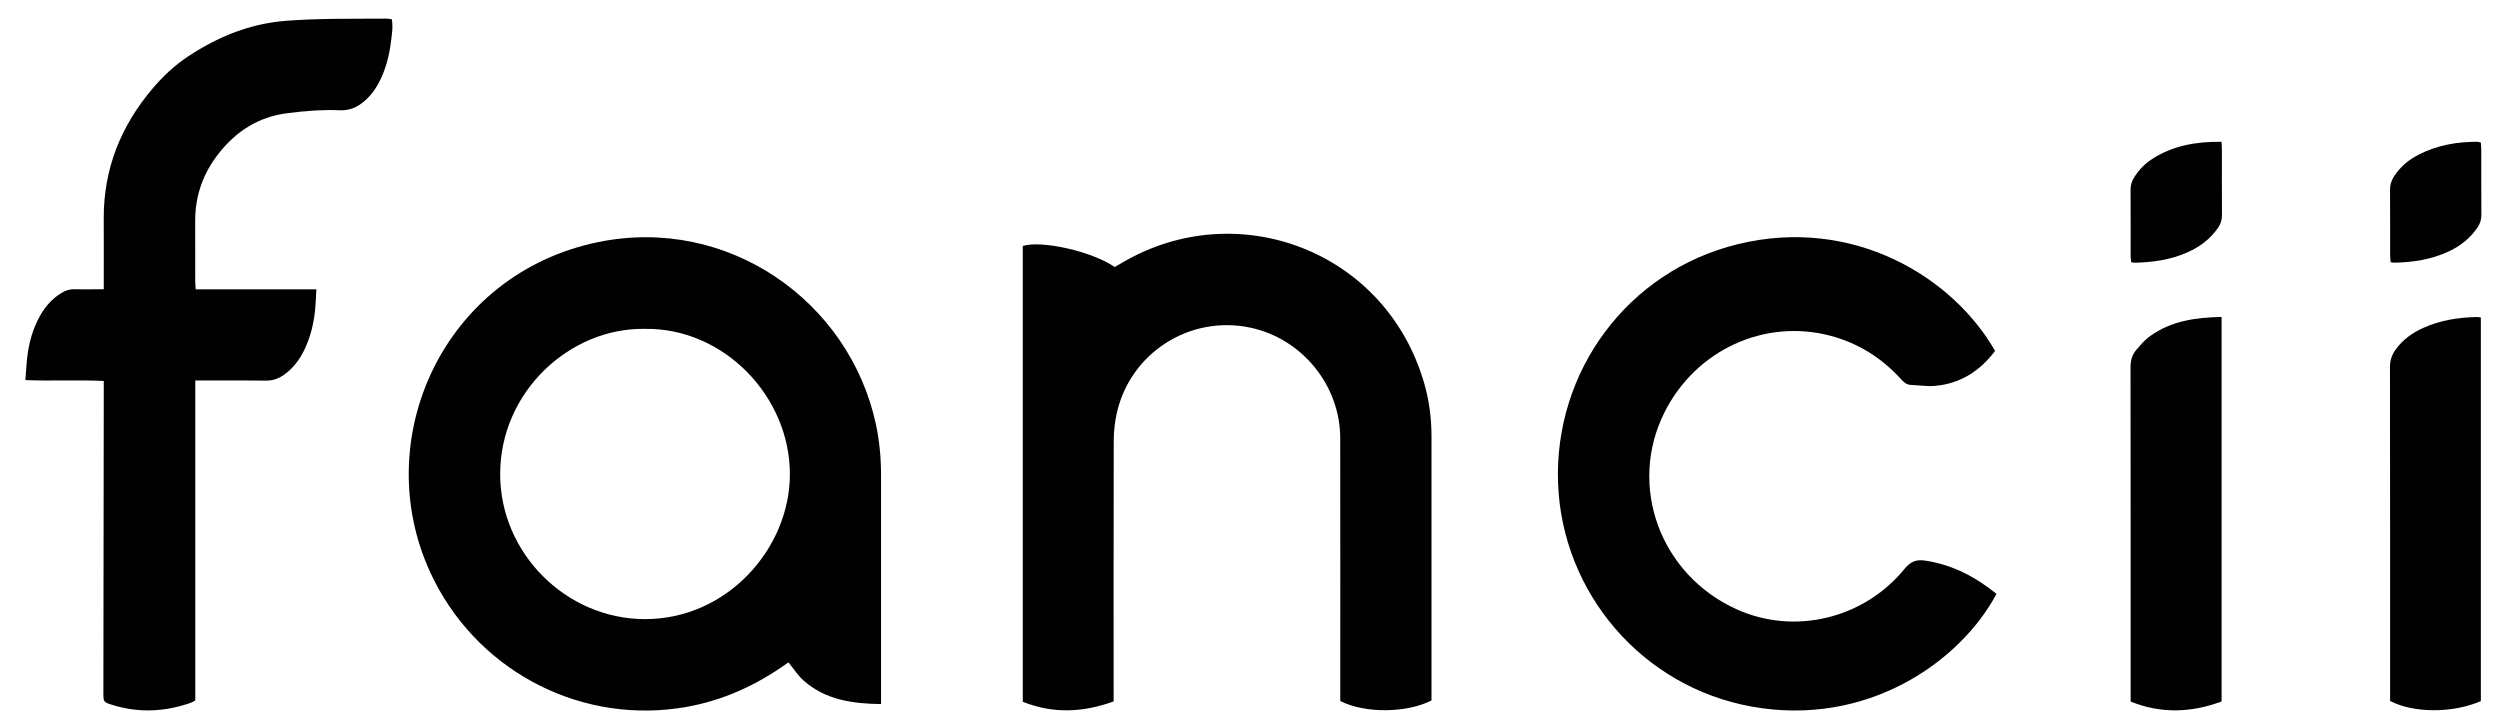
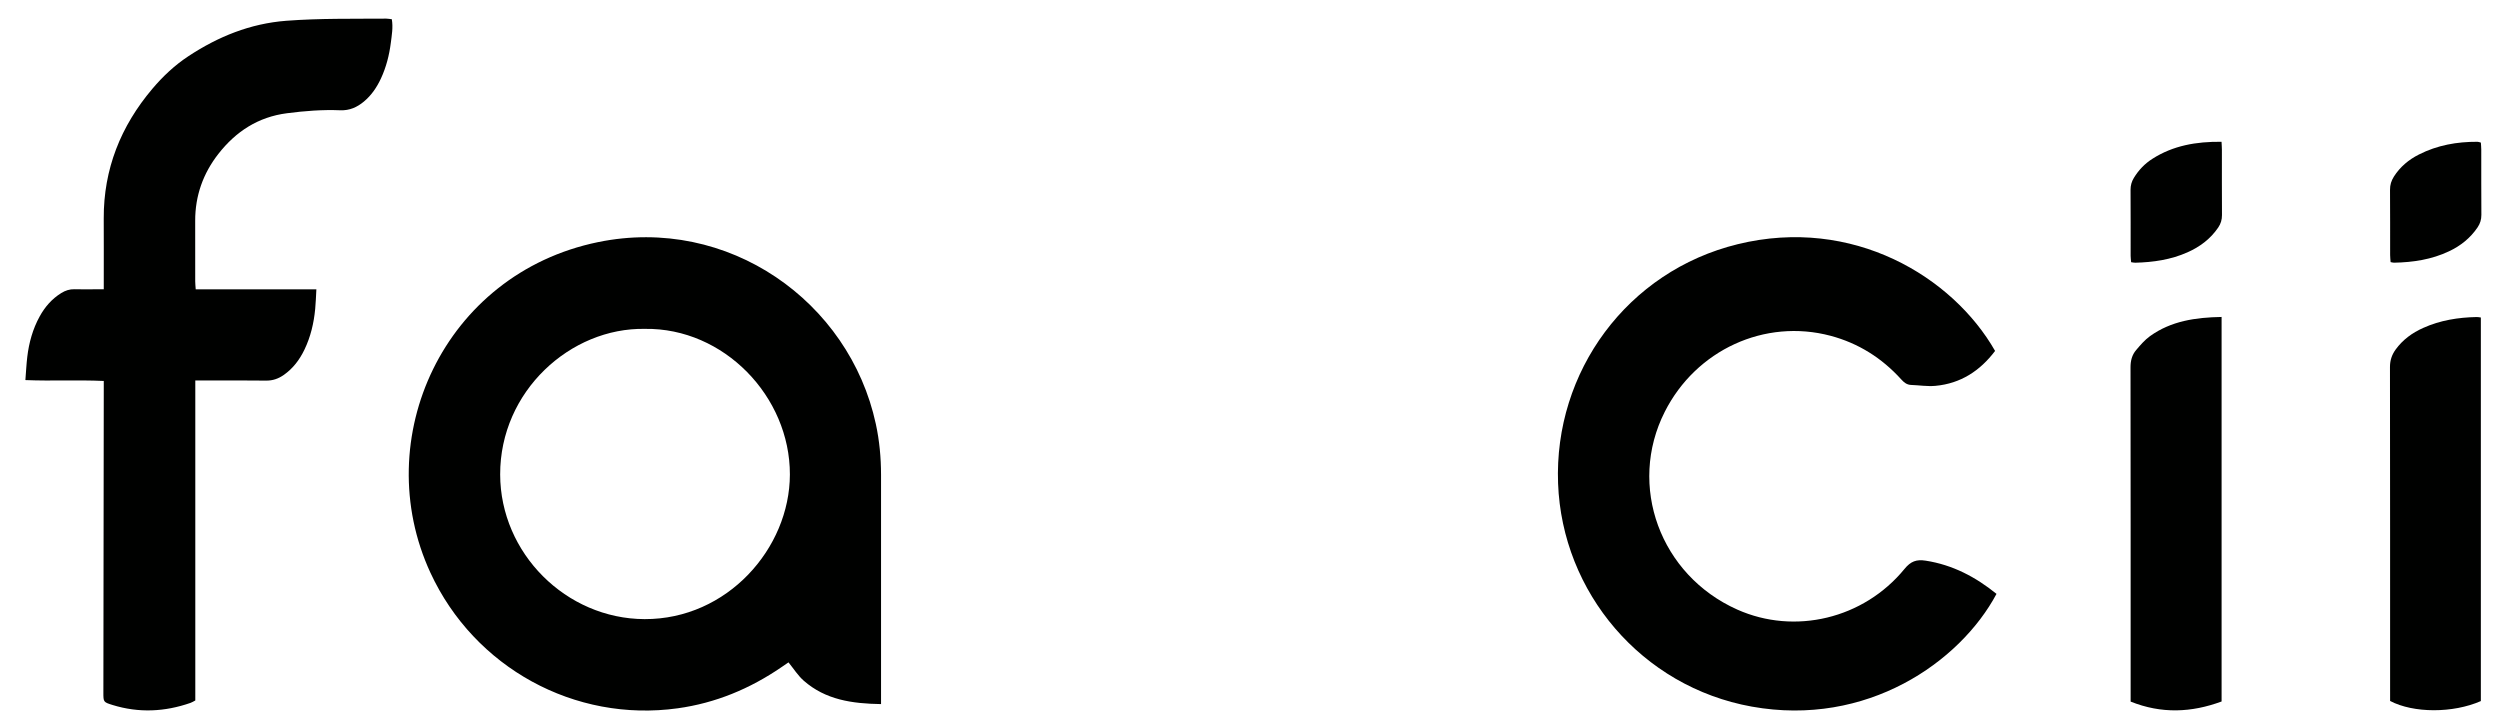
<svg xmlns="http://www.w3.org/2000/svg" fill="none" viewBox="0 0 91 26" height="26" width="91">
  <path fill="#000100" d="M23.477 11.971C20.767 11.92 18.2 14.239 18.206 17.272C18.212 20.14 20.605 22.526 23.463 22.536C26.471 22.546 28.747 19.962 28.752 17.271C28.756 14.429 26.347 11.93 23.477 11.971ZM32.07 25.629C31.02 25.613 30.05 25.475 29.256 24.777C29.047 24.594 28.893 24.346 28.701 24.11C28.624 24.163 28.531 24.226 28.439 24.289C27.295 25.072 26.046 25.591 24.669 25.782C20.92 26.304 17.268 24.304 15.669 20.851C13.413 15.974 16.149 9.969 21.769 8.813C26.505 7.84 30.917 10.97 31.88 15.432C32.012 16.041 32.069 16.657 32.07 17.279C32.071 19.951 32.07 22.623 32.07 25.296V25.629Z" />
-   <path fill="#000100" d="M40.536 25.532C39.416 25.937 38.33 25.986 37.229 25.544V8.953C37.915 8.737 39.762 9.153 40.576 9.72C40.661 9.671 40.757 9.614 40.854 9.558C45.038 7.099 50.453 9.122 51.844 13.96C52.024 14.587 52.106 15.231 52.107 15.883C52.108 19.015 52.107 22.146 52.107 25.278V25.495C51.248 25.945 49.704 25.987 48.786 25.517V25.196C48.786 22.112 48.789 19.028 48.784 15.944C48.781 14.018 47.381 12.314 45.497 11.923C43.287 11.465 41.124 12.86 40.645 15.066C40.577 15.38 40.541 15.708 40.54 16.03C40.533 19.076 40.536 22.122 40.536 25.167V25.532Z" />
  <path fill="#000100" d="M72.621 12.774C72.075 13.496 71.369 13.961 70.449 14.045C70.158 14.072 69.86 14.022 69.565 14.012C69.408 14.006 69.306 13.922 69.205 13.81C68.502 13.034 67.647 12.493 66.634 12.223C64.238 11.586 61.737 12.737 60.598 14.988C59.235 17.679 60.429 20.936 63.238 22.189C65.328 23.121 67.836 22.525 69.323 20.71C69.551 20.43 69.761 20.356 70.093 20.408C71.076 20.56 71.913 21.002 72.673 21.617C71.343 24.106 67.948 26.472 63.767 25.721C59.747 24.998 56.861 21.557 56.714 17.598C56.561 13.533 59.231 9.871 63.256 8.888C67.442 7.865 71.081 10.073 72.621 12.774Z" />
  <path fill="#000100" d="M14.262 0.7C14.313 0.996 14.261 1.278 14.226 1.559C14.169 2.007 14.059 2.44 13.869 2.851C13.719 3.174 13.524 3.466 13.246 3.697C12.997 3.903 12.728 4.027 12.385 4.014C11.737 3.987 11.09 4.038 10.444 4.122C9.395 4.258 8.586 4.787 7.951 5.599C7.393 6.311 7.102 7.128 7.105 8.041C7.108 8.776 7.105 9.511 7.106 10.246C7.106 10.33 7.117 10.413 7.124 10.531H11.516C11.501 10.795 11.495 11.021 11.473 11.245C11.424 11.761 11.307 12.261 11.08 12.731C10.903 13.098 10.664 13.414 10.326 13.65C10.133 13.784 9.93 13.857 9.686 13.854C8.941 13.843 8.196 13.85 7.451 13.85H7.109V25.497C7.036 25.535 6.988 25.566 6.937 25.584C5.999 25.912 5.053 25.957 4.098 25.662C3.762 25.557 3.763 25.553 3.763 25.207C3.767 21.559 3.772 17.913 3.777 14.266V13.867C2.825 13.823 1.895 13.875 0.924 13.835C0.948 13.533 0.961 13.259 0.993 12.988C1.055 12.473 1.191 11.978 1.443 11.52C1.635 11.17 1.888 10.879 2.23 10.667C2.381 10.574 2.536 10.522 2.717 10.528C2.965 10.537 3.213 10.53 3.461 10.53H3.777V10.187C3.777 9.442 3.78 8.698 3.776 7.953C3.769 6.155 4.394 4.595 5.545 3.233C5.929 2.779 6.362 2.372 6.859 2.045C7.941 1.332 9.108 0.857 10.423 0.756C11.635 0.664 12.847 0.687 14.059 0.678C14.124 0.678 14.189 0.692 14.262 0.7Z" />
  <path fill="#000100" d="M90.303 25.519C89.287 25.966 87.848 25.962 87 25.515V25.218C87 21.266 87.001 17.313 86.995 13.36C86.995 13.116 87.063 12.915 87.201 12.723C87.461 12.365 87.804 12.115 88.203 11.937C88.823 11.658 89.479 11.553 90.153 11.54C90.198 11.539 90.244 11.55 90.303 11.557V25.519Z" />
  <path fill="#000100" d="M80.866 11.537V25.534C79.768 25.94 78.678 25.988 77.555 25.538V25.221C77.555 21.272 77.557 17.321 77.551 13.372C77.55 13.128 77.606 12.916 77.758 12.739C77.912 12.558 78.07 12.372 78.261 12.235C79.029 11.683 79.917 11.554 80.866 11.537Z" />
  <path fill="#000100" d="M87.018 9.541C87.012 9.451 87.001 9.368 87.001 9.285C86.999 8.493 87.004 7.701 86.997 6.909C86.995 6.729 87.044 6.575 87.139 6.426C87.366 6.071 87.678 5.811 88.051 5.623C88.721 5.283 89.438 5.157 90.183 5.161C90.218 5.161 90.254 5.178 90.304 5.191C90.309 5.279 90.318 5.363 90.318 5.447C90.32 6.239 90.315 7.031 90.322 7.822C90.323 7.994 90.277 8.137 90.184 8.276C89.92 8.667 89.566 8.948 89.144 9.147C88.511 9.447 87.836 9.549 87.143 9.562C87.107 9.563 87.071 9.55 87.018 9.541Z" />
  <path fill="#000100" d="M80.864 5.161C80.87 5.284 80.877 5.367 80.877 5.452C80.878 6.244 80.874 7.036 80.88 7.828C80.881 8 80.837 8.143 80.743 8.282C80.46 8.698 80.075 8.985 79.621 9.186C79.018 9.454 78.379 9.546 77.725 9.563C77.68 9.564 77.633 9.552 77.573 9.544C77.566 9.46 77.556 9.386 77.555 9.312C77.554 8.511 77.558 7.709 77.552 6.907C77.552 6.748 77.591 6.609 77.673 6.475C77.845 6.192 78.068 5.959 78.345 5.782C79.103 5.296 79.947 5.151 80.864 5.161Z" />
</svg>